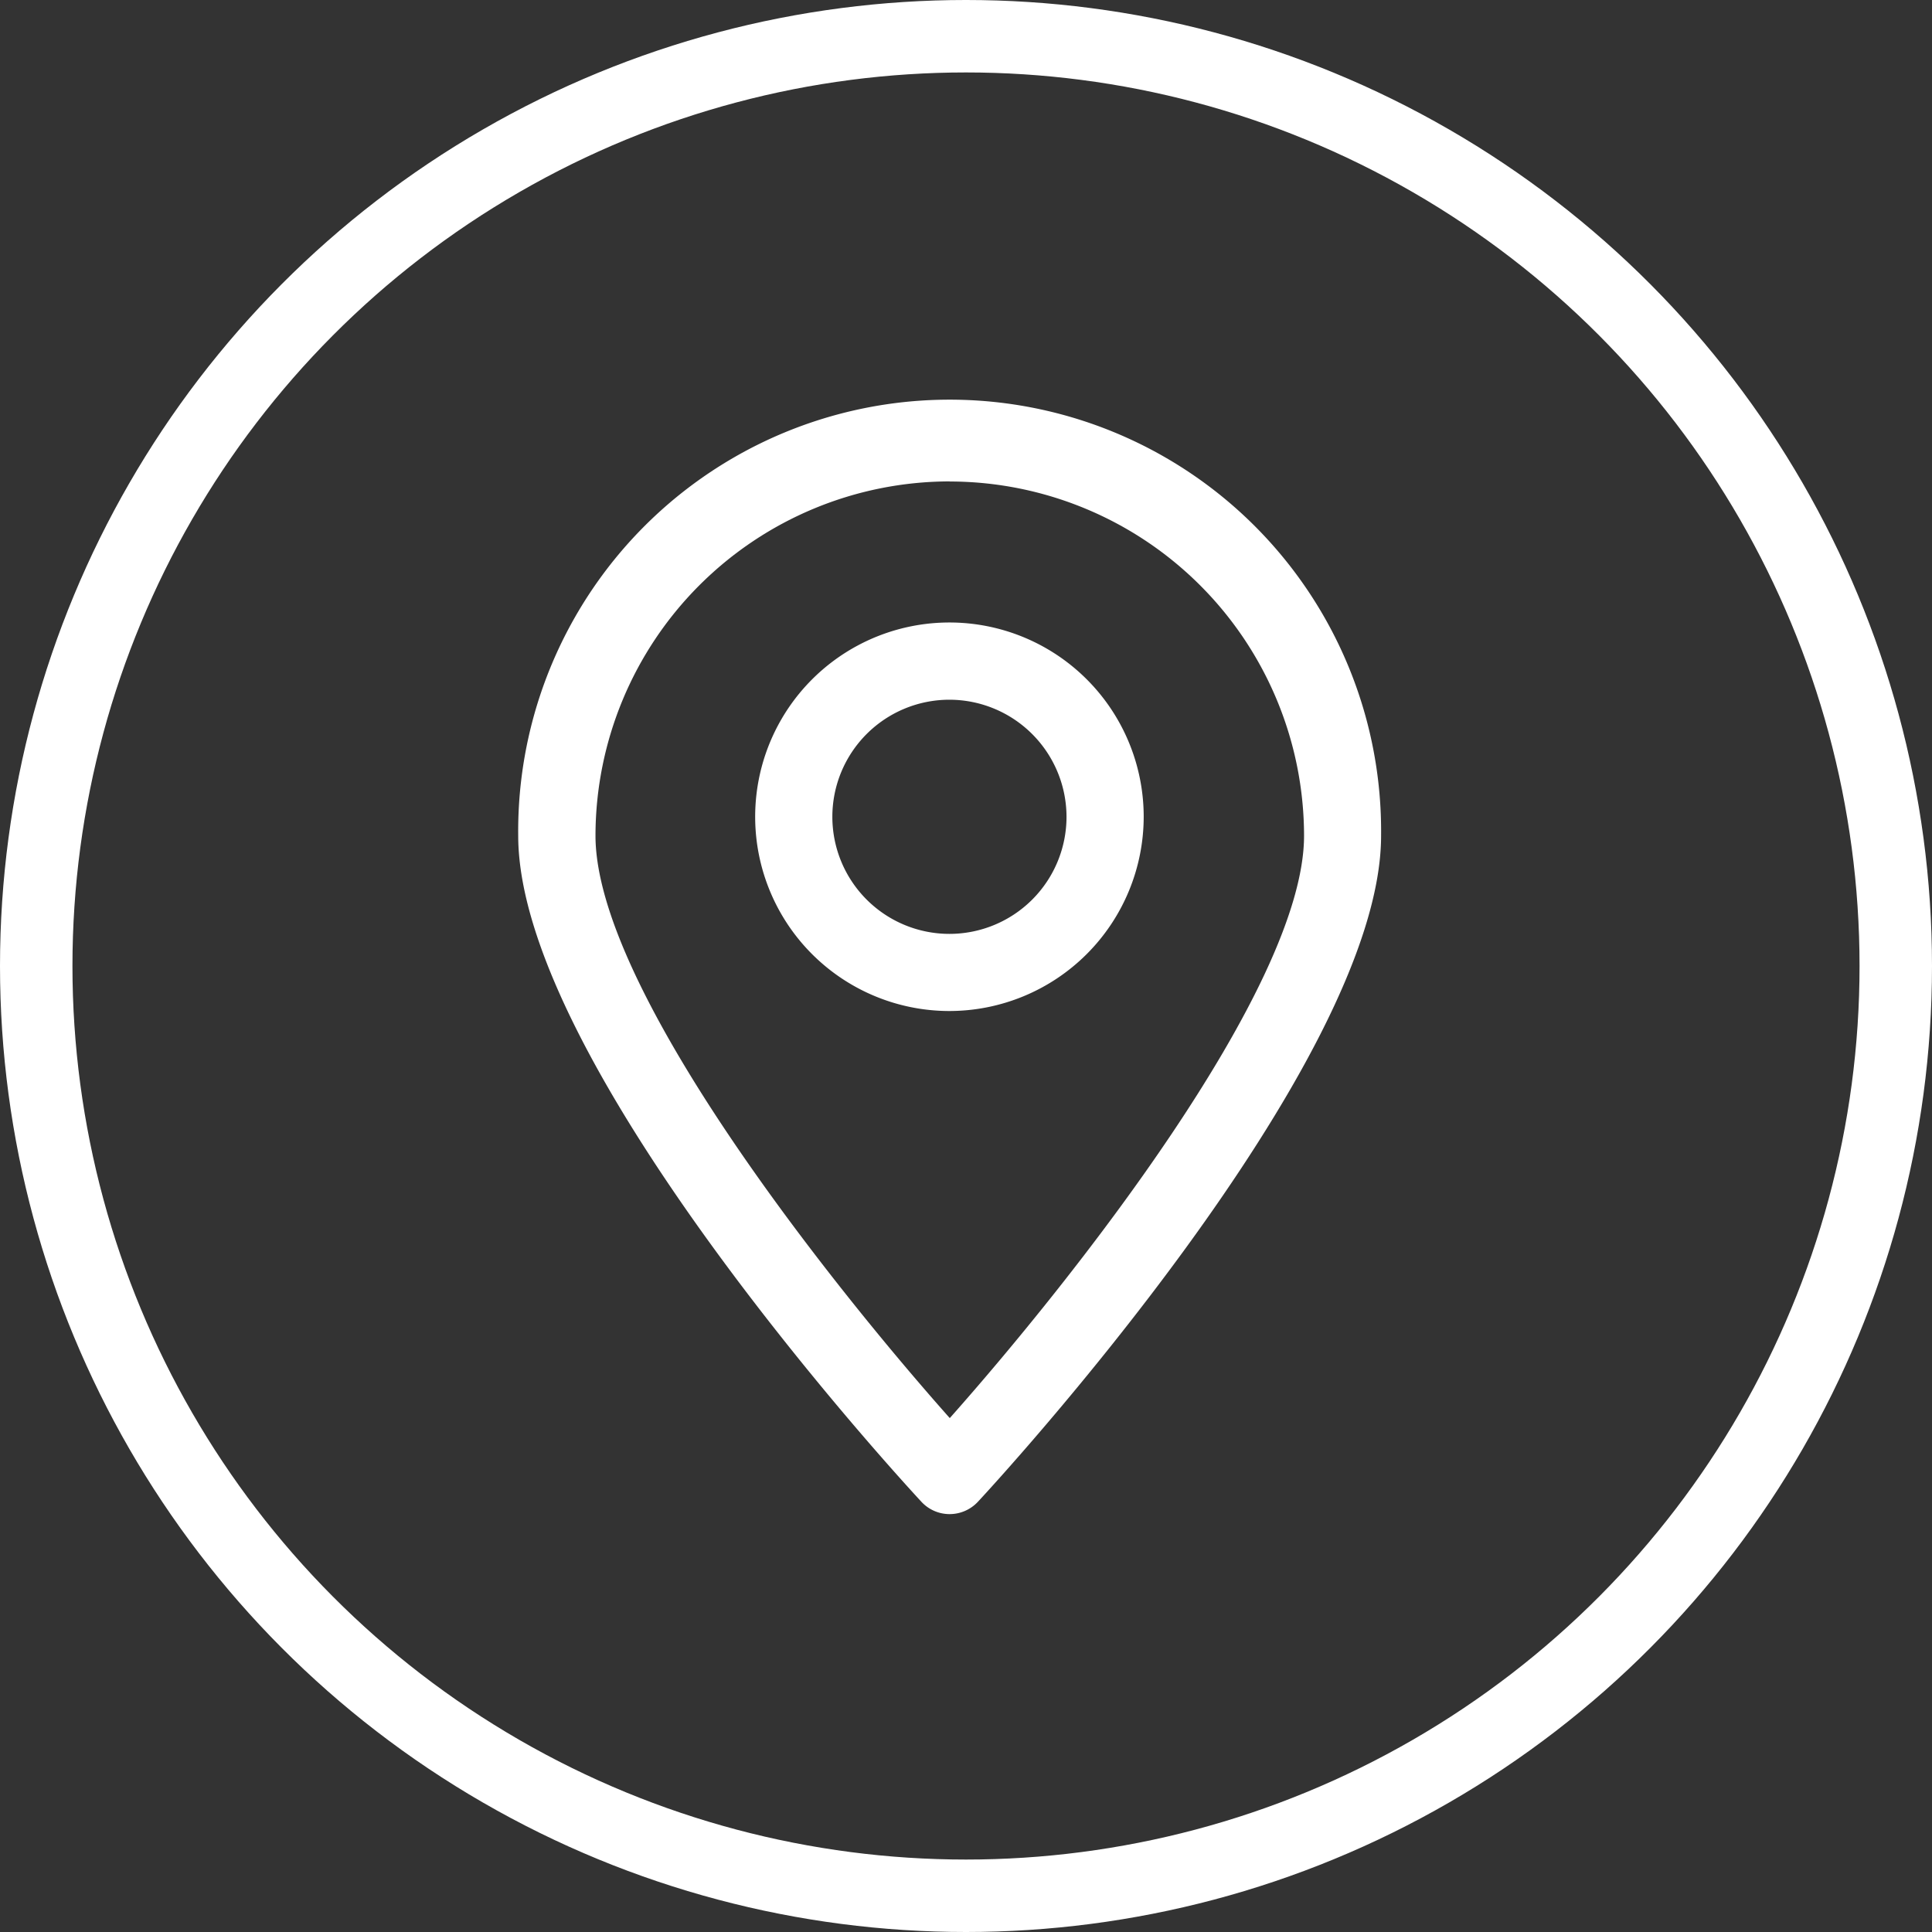
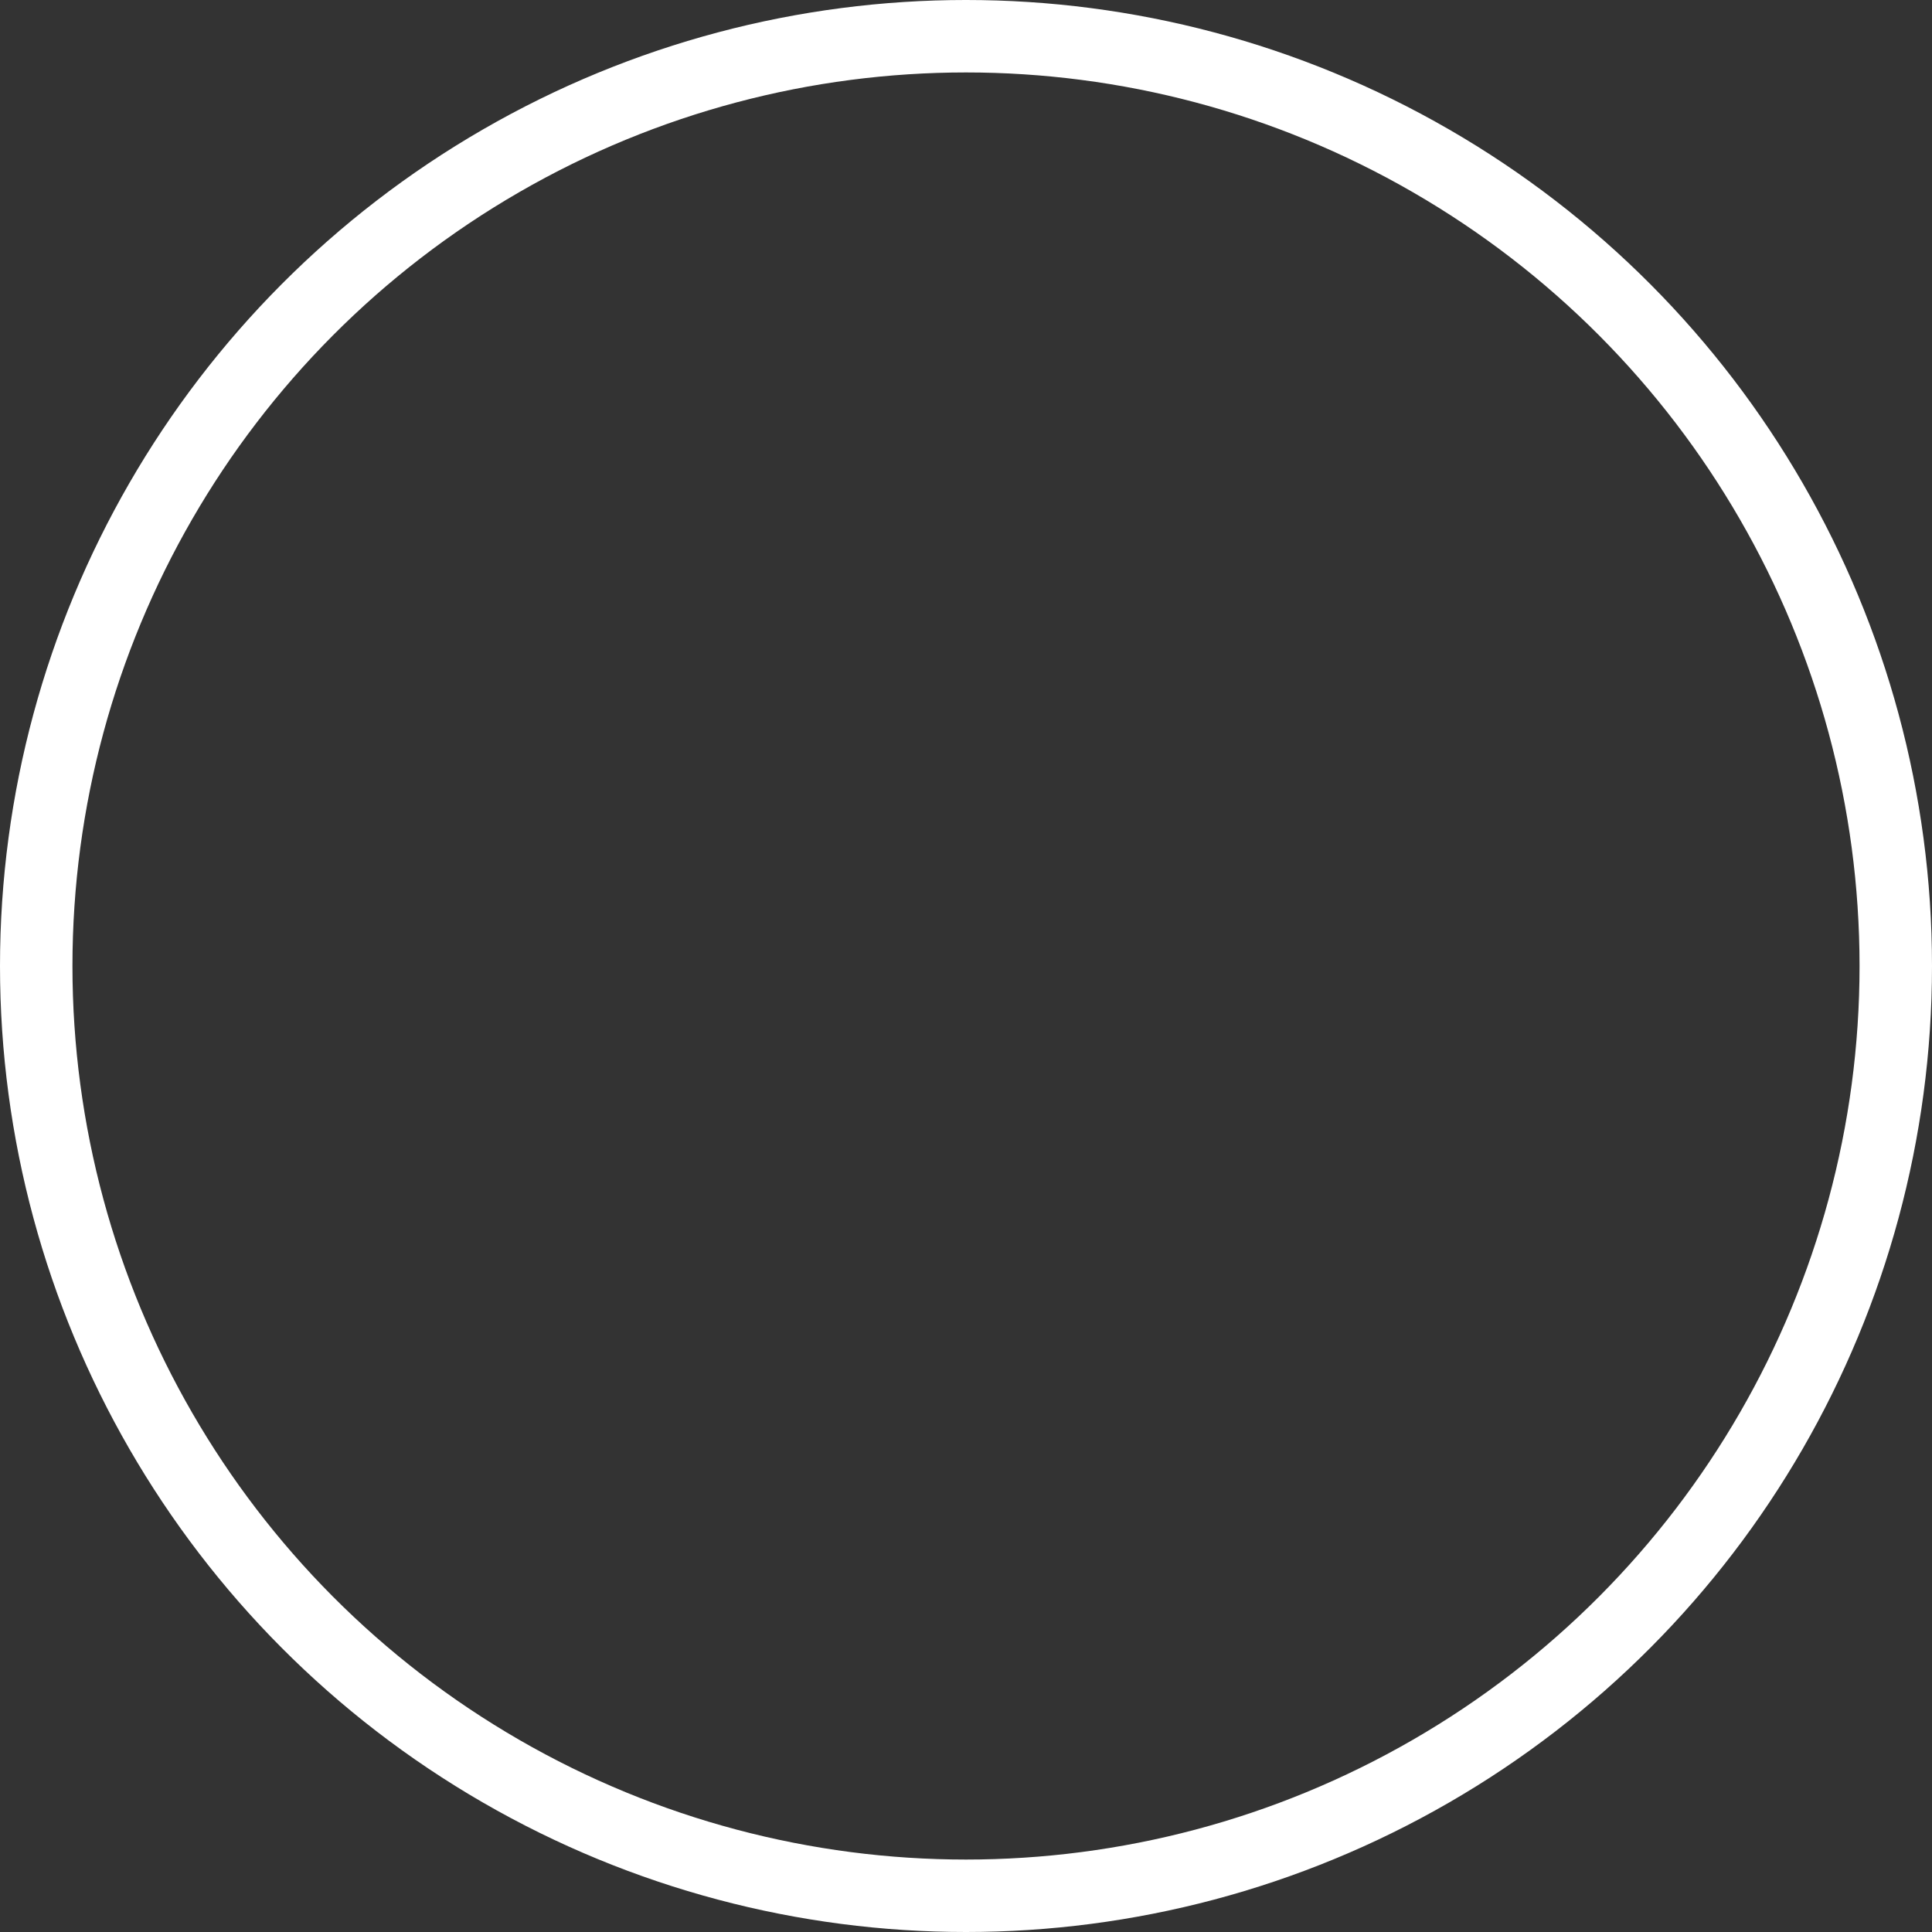
<svg xmlns="http://www.w3.org/2000/svg" width="40" height="40" viewBox="0 0 40 40">
  <rect x="0" y="0" width="40" height="40" fill="#333333" stroke="none" />
  <defs>
    <clipPath id="clip-path">
-       <rect id="Rectangle_210" data-name="Rectangle 210" width="27.605" height="35.507" transform="translate(0 0)" fill="#fff" />
-     </clipPath>
+       </clipPath>
  </defs>
  <g id="Group_247" data-name="Group 247" transform="translate(5 1)">
    <g id="Group_246" data-name="Group 246" transform="translate(0.859 1.105)" clip-path="url(#clip-path)">
      <path id="Path_1316" data-name="Path 1316" d="M8.933,22.979h0a.794.794,0,0,1-.585-.255C8.007,22.357,0,13.685,0,8.933a8.933,8.933,0,1,1,17.865,0c0,4.752-8.007,13.425-8.348,13.791a.8.8,0,0,1-.585.255m0-21.381A7.343,7.343,0,0,0,1.6,8.933c0,3.154,4.847,9.259,7.335,12.058,2.488-2.8,7.335-8.9,7.335-12.058A7.343,7.343,0,0,0,8.933,1.6" transform="translate(4.87 6.264)" fill="#fff" />
      <path id="Path_1317" data-name="Path 1317" d="M12.083,15.463A4.022,4.022,0,1,1,16.1,11.442a4.026,4.026,0,0,1-4.022,4.021m0-6.445a2.424,2.424,0,1,0,2.424,2.424,2.427,2.427,0,0,0-2.424-2.424" transform="translate(1.72 3.364)" fill="#fff" />
    </g>
    <g id="Ellipse_11" data-name="Ellipse 11" transform="translate(-5 -1)" fill="none" stroke="#fff" stroke-width="1.5">
      <circle cx="20" cy="20" r="20" stroke="none" />
      <circle cx="20" cy="20" r="19.25" fill="none" />
    </g>
  </g>
</svg>